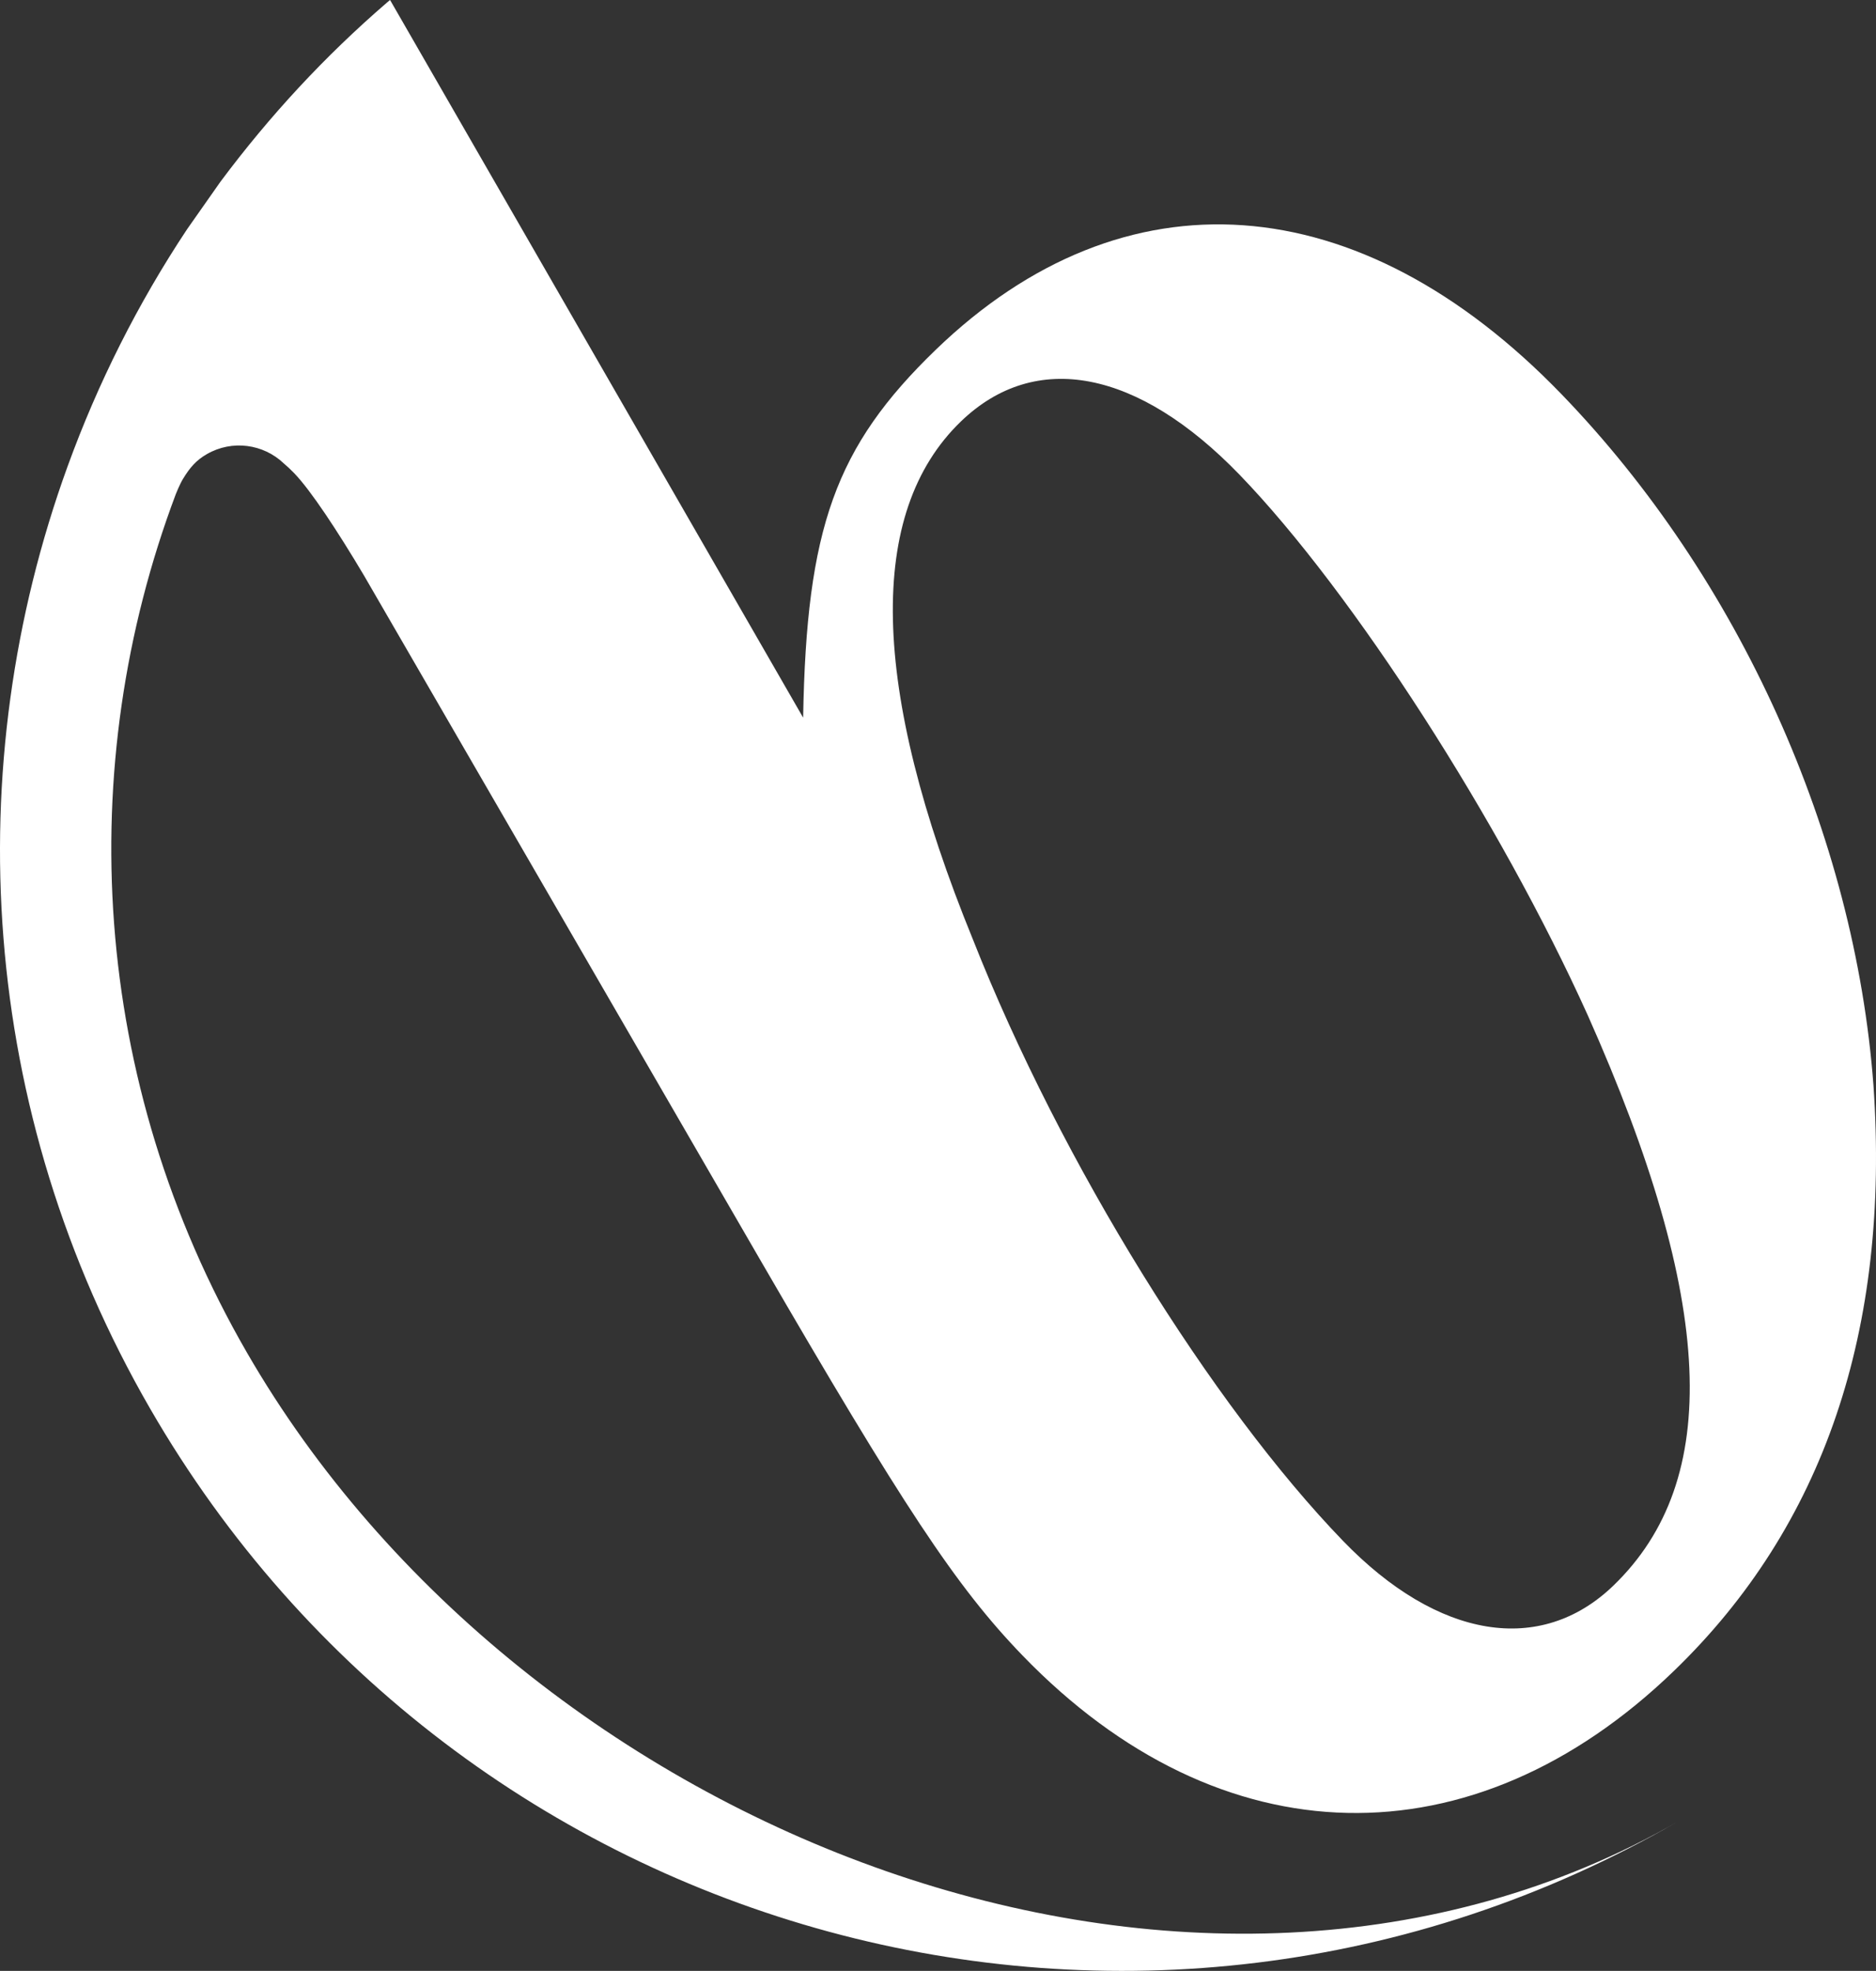
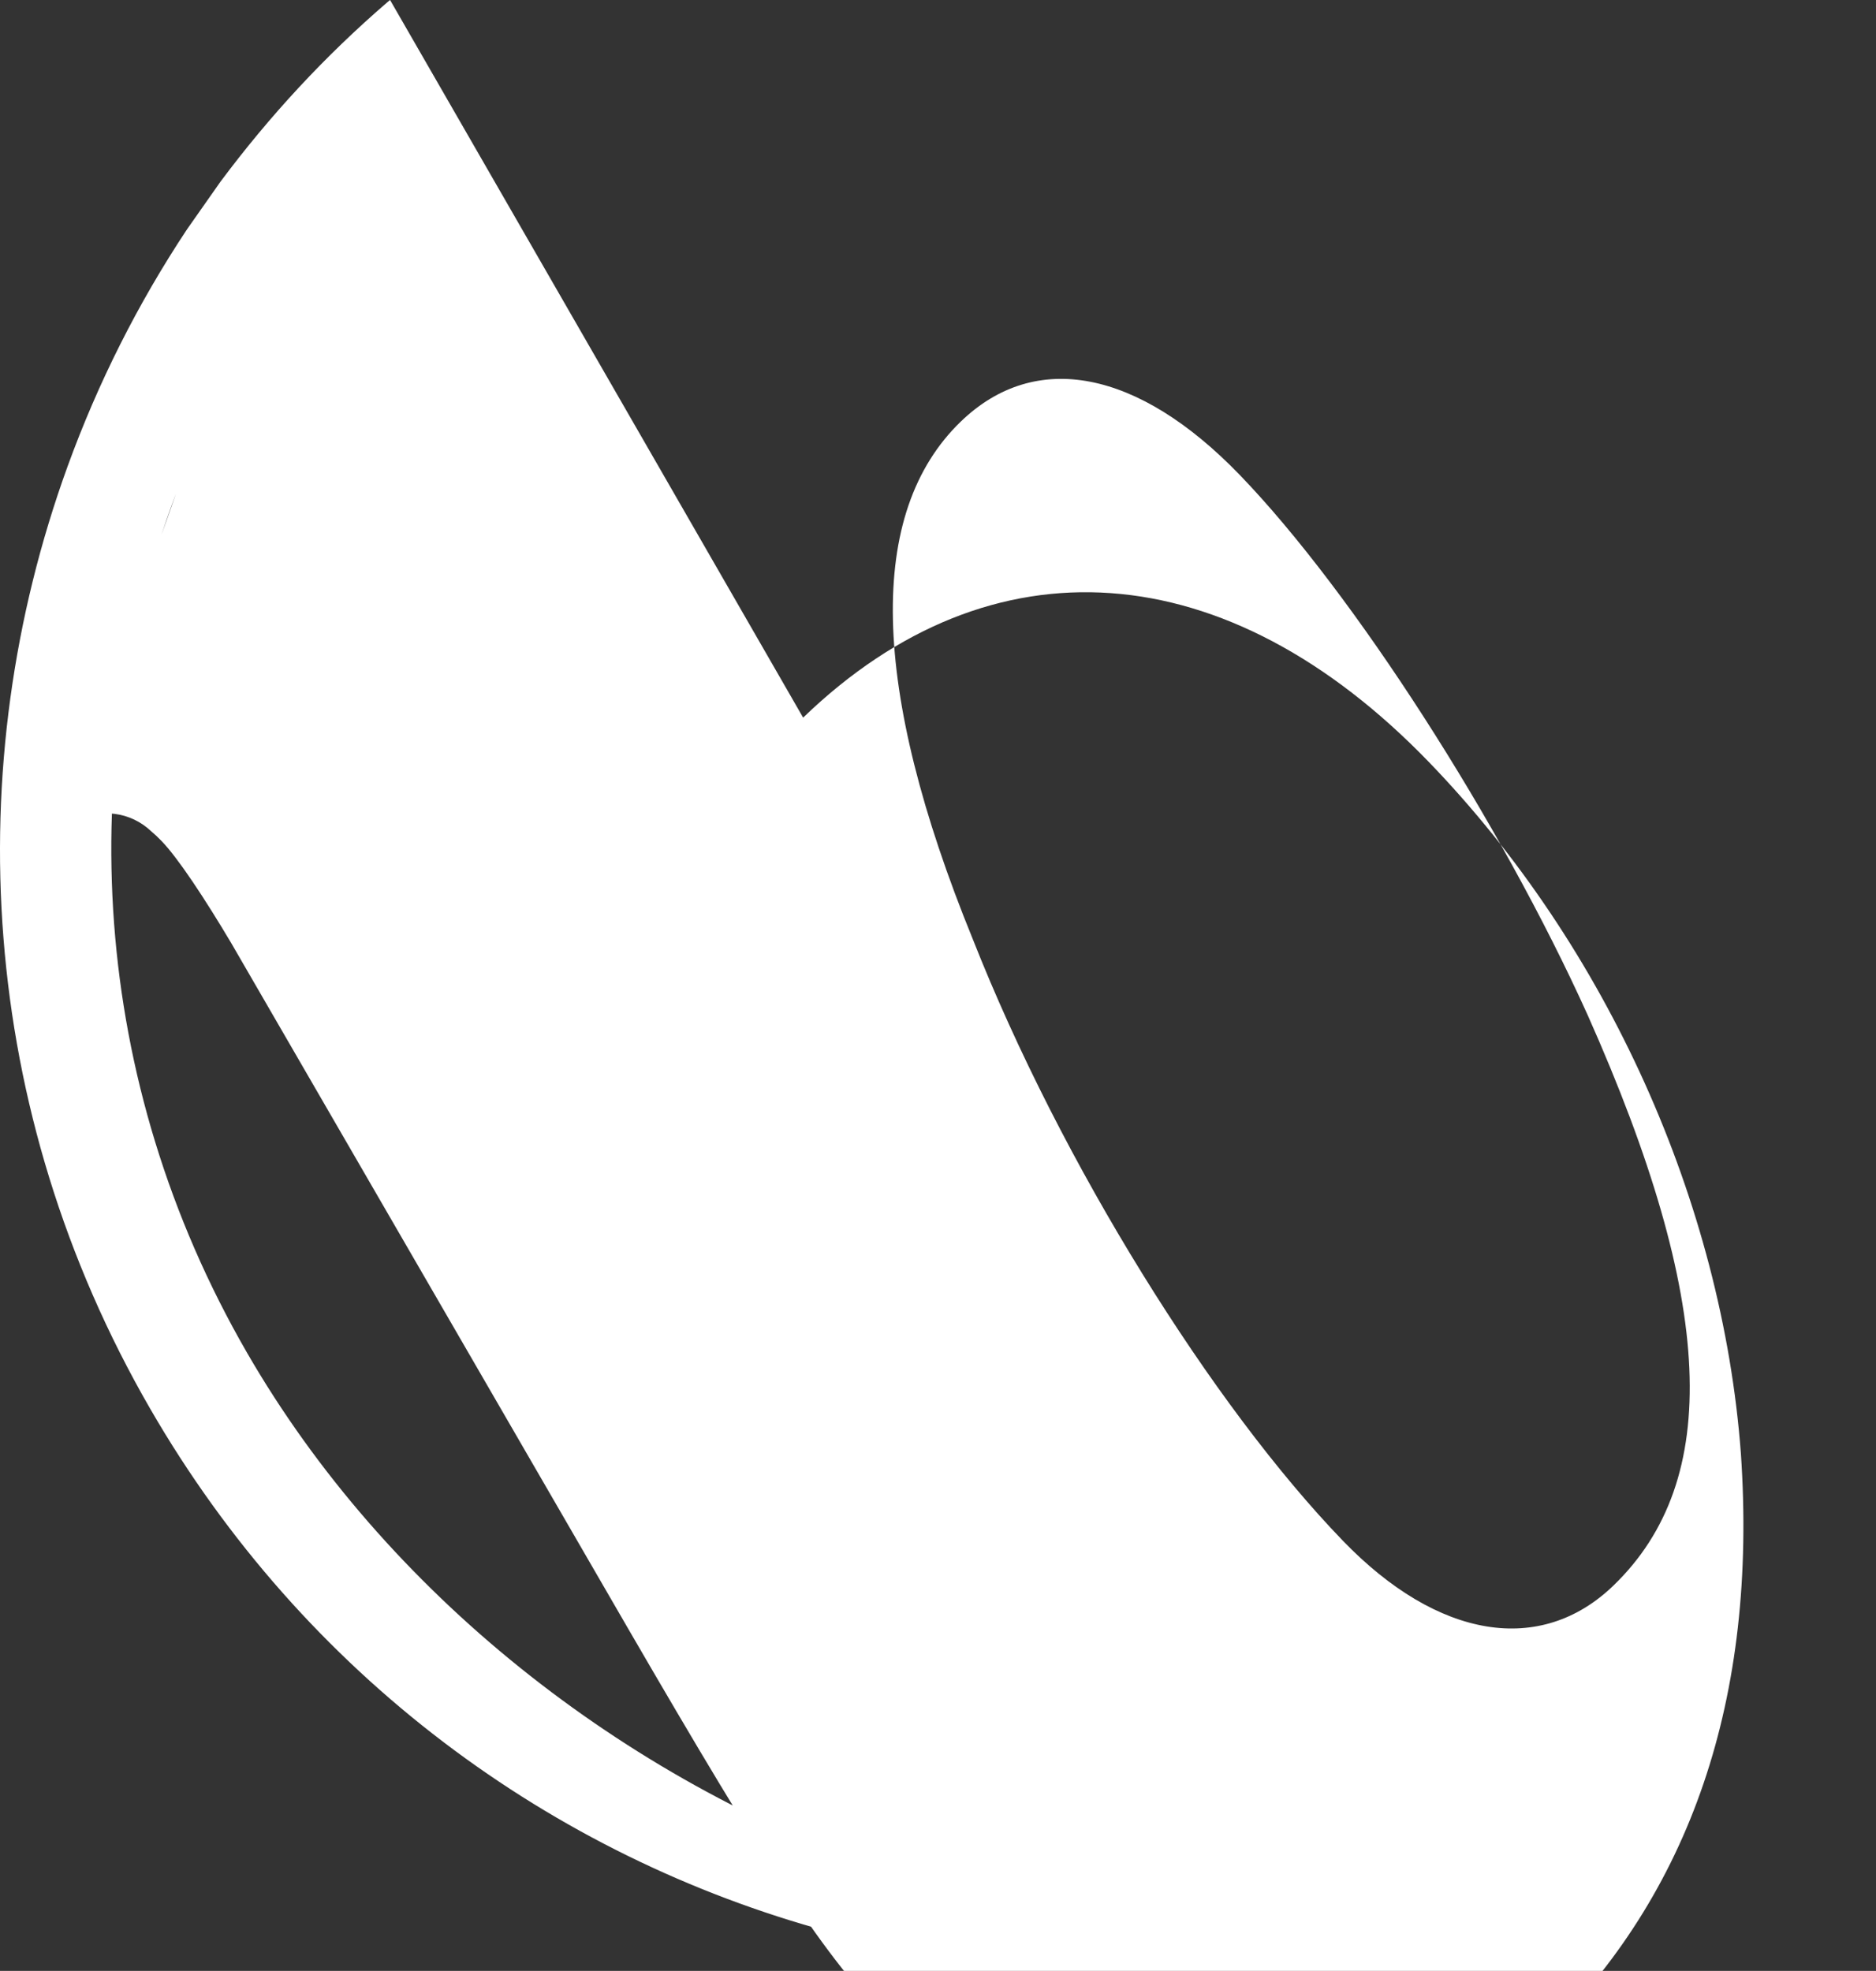
<svg xmlns="http://www.w3.org/2000/svg" version="1.1" id="Ebene_1" x="0px" y="0px" width="178.096px" height="187.134px" viewBox="208 327.889 178.096 187.134" enable-background="new 208 327.889 178.096 187.134" xml:space="preserve">
  <rect x="208" y="327.889" width="178.096" height="187.134" fill="#333333" stroke="none" />
  <g>
-     <path fill="#FFFFFF" d="M299.211,367.917c-8.933,8.629-8.625,25.211,1.14,49.144c8.41,21.316,22.787,44.332,35.145,57.13   c9.02,9.342,18.773,10.91,25.678,4.24c10.359-10.006,9.656-26.99-2.449-54.16c-8.266-18.317-22.259-40.129-33.045-51.303   C316.067,363.017,306.319,361.051,299.211,367.917L299.211,367.917z M224.691,374.803c-9.73,25.865-8.146,55.703,6.748,81.505   c26.366,45.678,90.176,70.803,135.873,44.521c-50.904,29.395-115.744,11.598-145.07-39.211   c-16.326-28.281-18.165-60.971-7.822-89.456c2.863-7.885,6.658-15.45,11.34-22.507l3.165-4.508   c4.677-6.273,9.907-11.919,15.801-17.006c0.302-0.26,0.304-0.254,0.304-0.254l39.215,68.14   c0.313-17.966,3.044-25.708,12.588-34.927c17.871-17.262,40.202-15.675,59.421,4.232c16.866,17.468,27.823,41.823,29.602,65.617   c1.594,23.191-4.722,41.854-18.938,55.586c-19.088,18.438-43.039,18.02-61.864-1.48c-6.275-6.498-11.335-14.178-24.902-37.574   l-37.603-64.96c-2.519-4.24-5.048-8.075-6.619-9.702c-0.338-0.351-0.67-0.664-1-0.939c-1.919-1.831-4.885-2.263-7.298-0.87   c-1.004,0.58-1.593,1.257-2.253,2.338C225.051,373.883,224.691,374.808,224.691,374.803L224.691,374.803z" />
+     <path fill="#FFFFFF" d="M299.211,367.917c-8.933,8.629-8.625,25.211,1.14,49.144c8.41,21.316,22.787,44.332,35.145,57.13   c9.02,9.342,18.773,10.91,25.678,4.24c10.359-10.006,9.656-26.99-2.449-54.16c-8.266-18.317-22.259-40.129-33.045-51.303   C316.067,363.017,306.319,361.051,299.211,367.917L299.211,367.917z M224.691,374.803c-9.73,25.865-8.146,55.703,6.748,81.505   c26.366,45.678,90.176,70.803,135.873,44.521c-50.904,29.395-115.744,11.598-145.07-39.211   c-16.326-28.281-18.165-60.971-7.822-89.456c2.863-7.885,6.658-15.45,11.34-22.507l3.165-4.508   c4.677-6.273,9.907-11.919,15.801-17.006c0.302-0.26,0.304-0.254,0.304-0.254l39.215,68.14   c17.871-17.262,40.202-15.675,59.421,4.232c16.866,17.468,27.823,41.823,29.602,65.617   c1.594,23.191-4.722,41.854-18.938,55.586c-19.088,18.438-43.039,18.02-61.864-1.48c-6.275-6.498-11.335-14.178-24.902-37.574   l-37.603-64.96c-2.519-4.24-5.048-8.075-6.619-9.702c-0.338-0.351-0.67-0.664-1-0.939c-1.919-1.831-4.885-2.263-7.298-0.87   c-1.004,0.58-1.593,1.257-2.253,2.338C225.051,373.883,224.691,374.808,224.691,374.803L224.691,374.803z" />
  </g>
</svg>